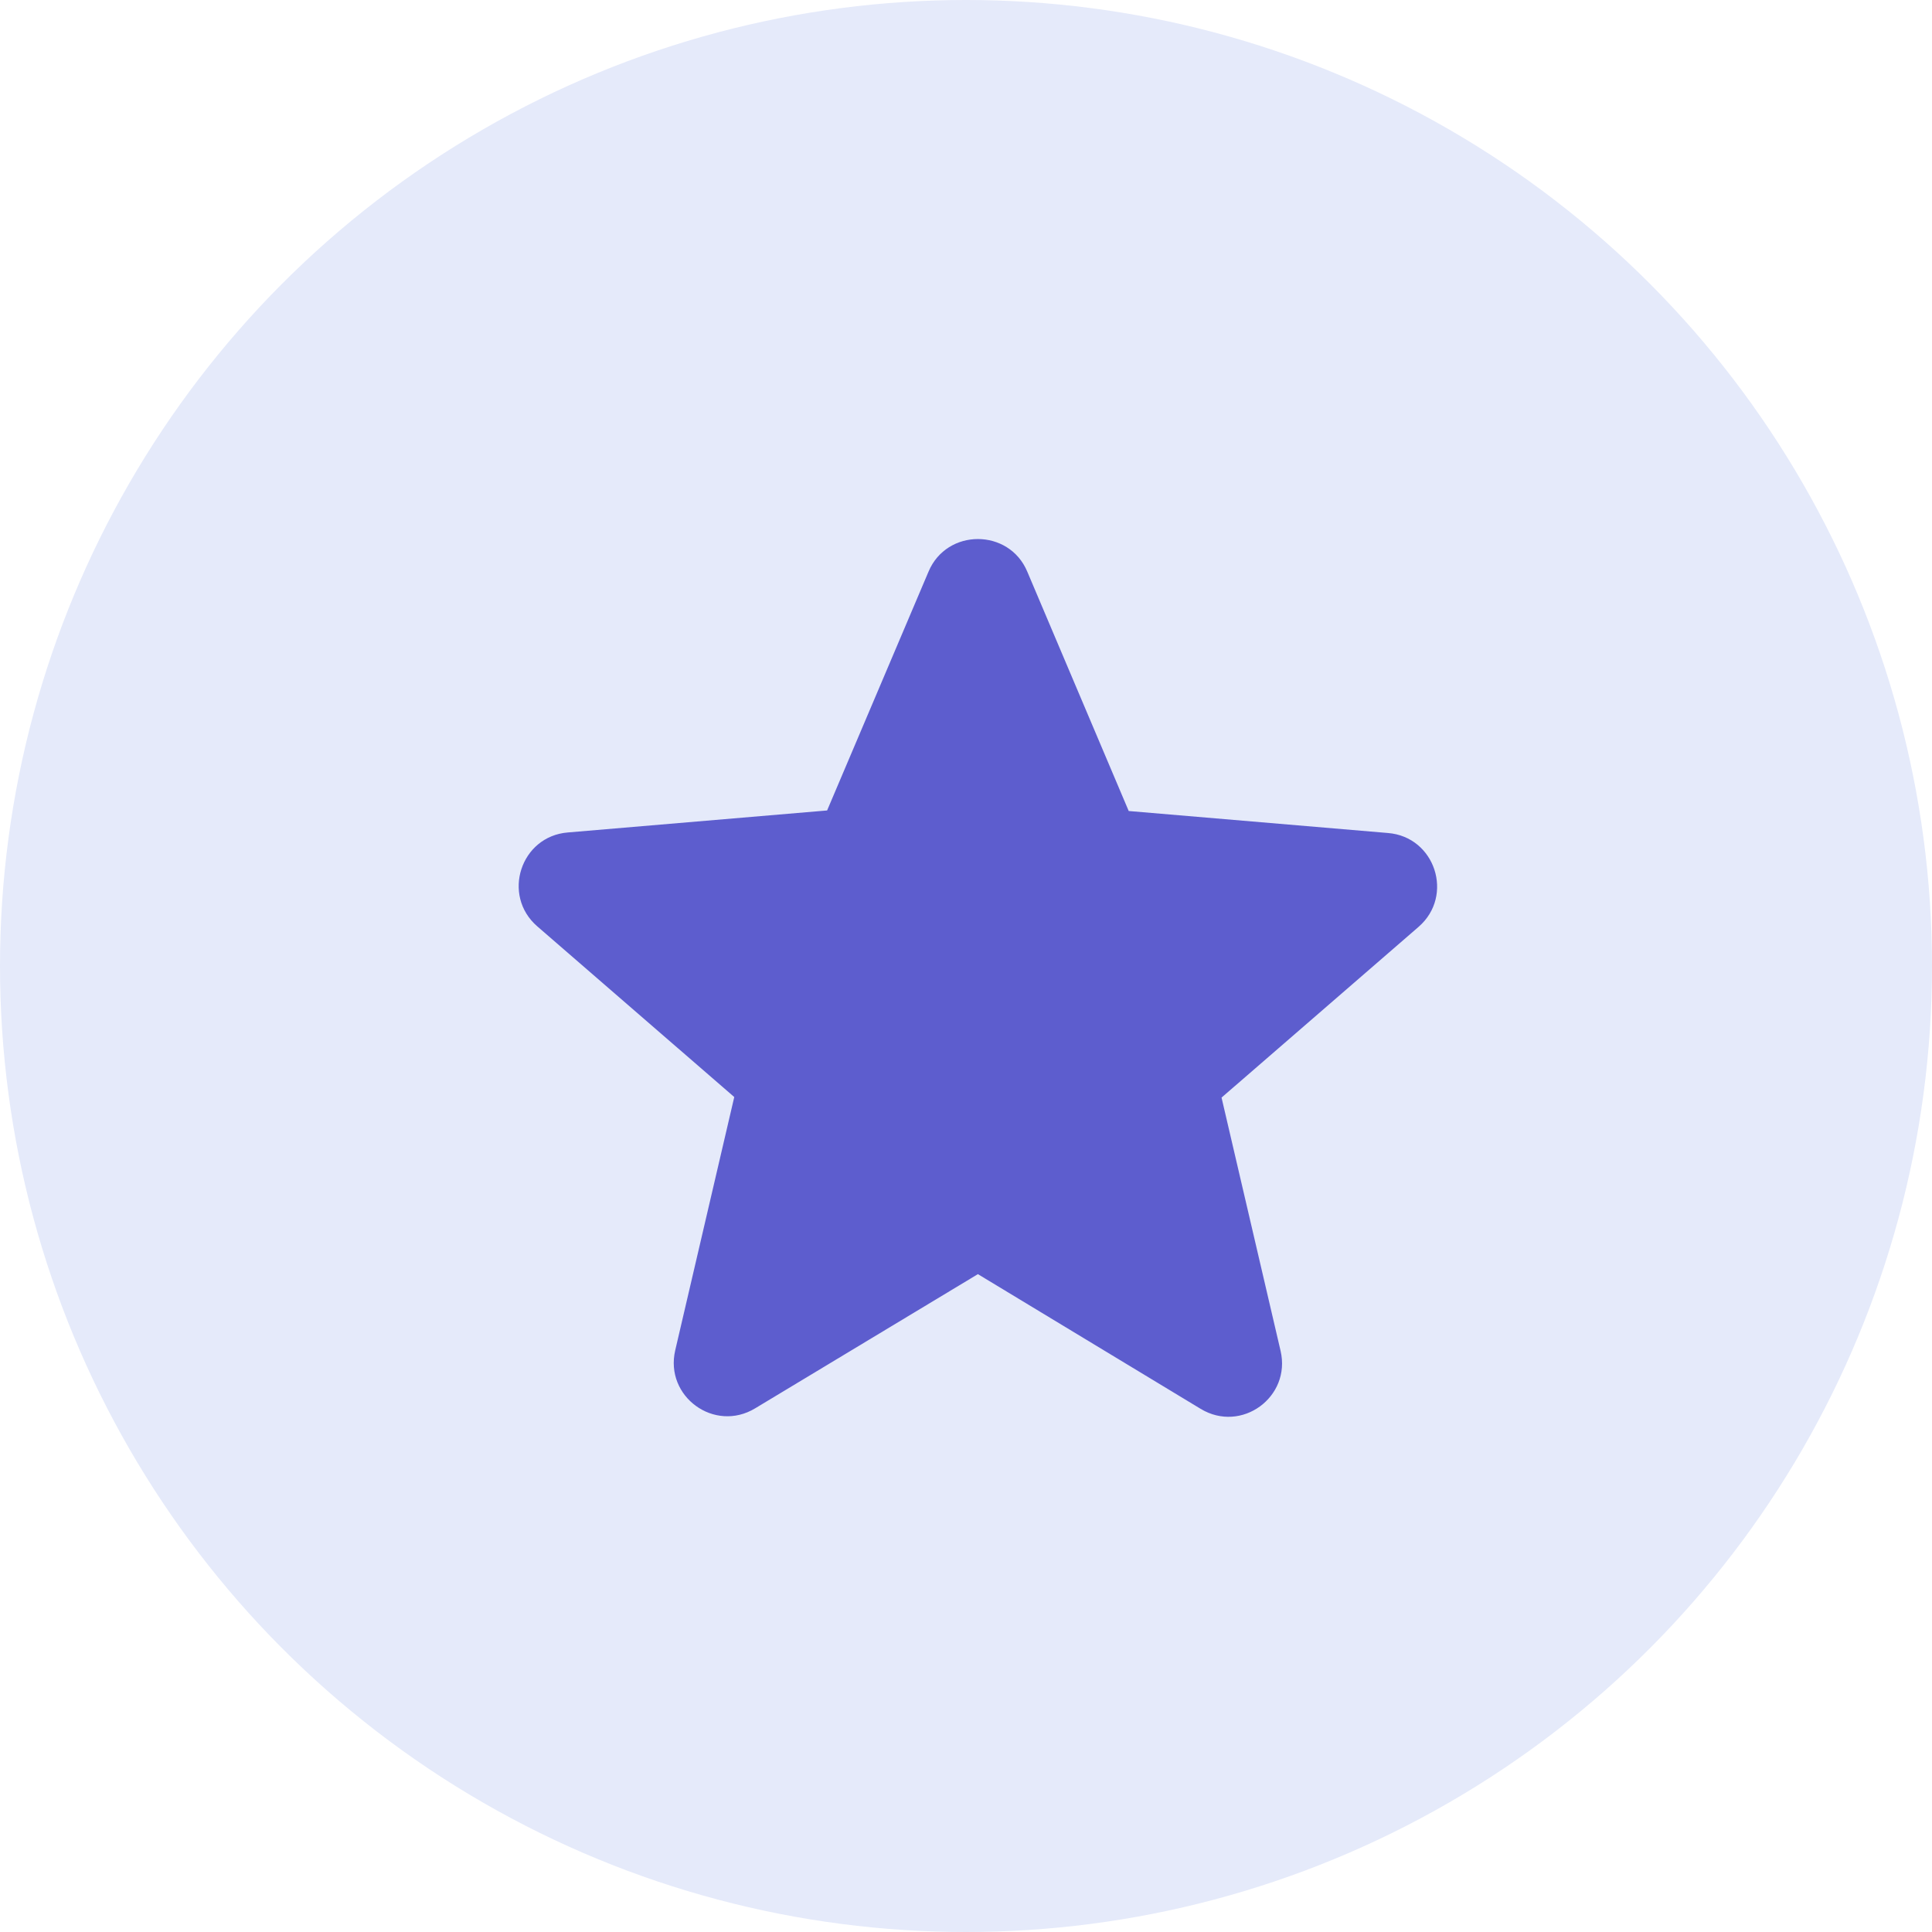
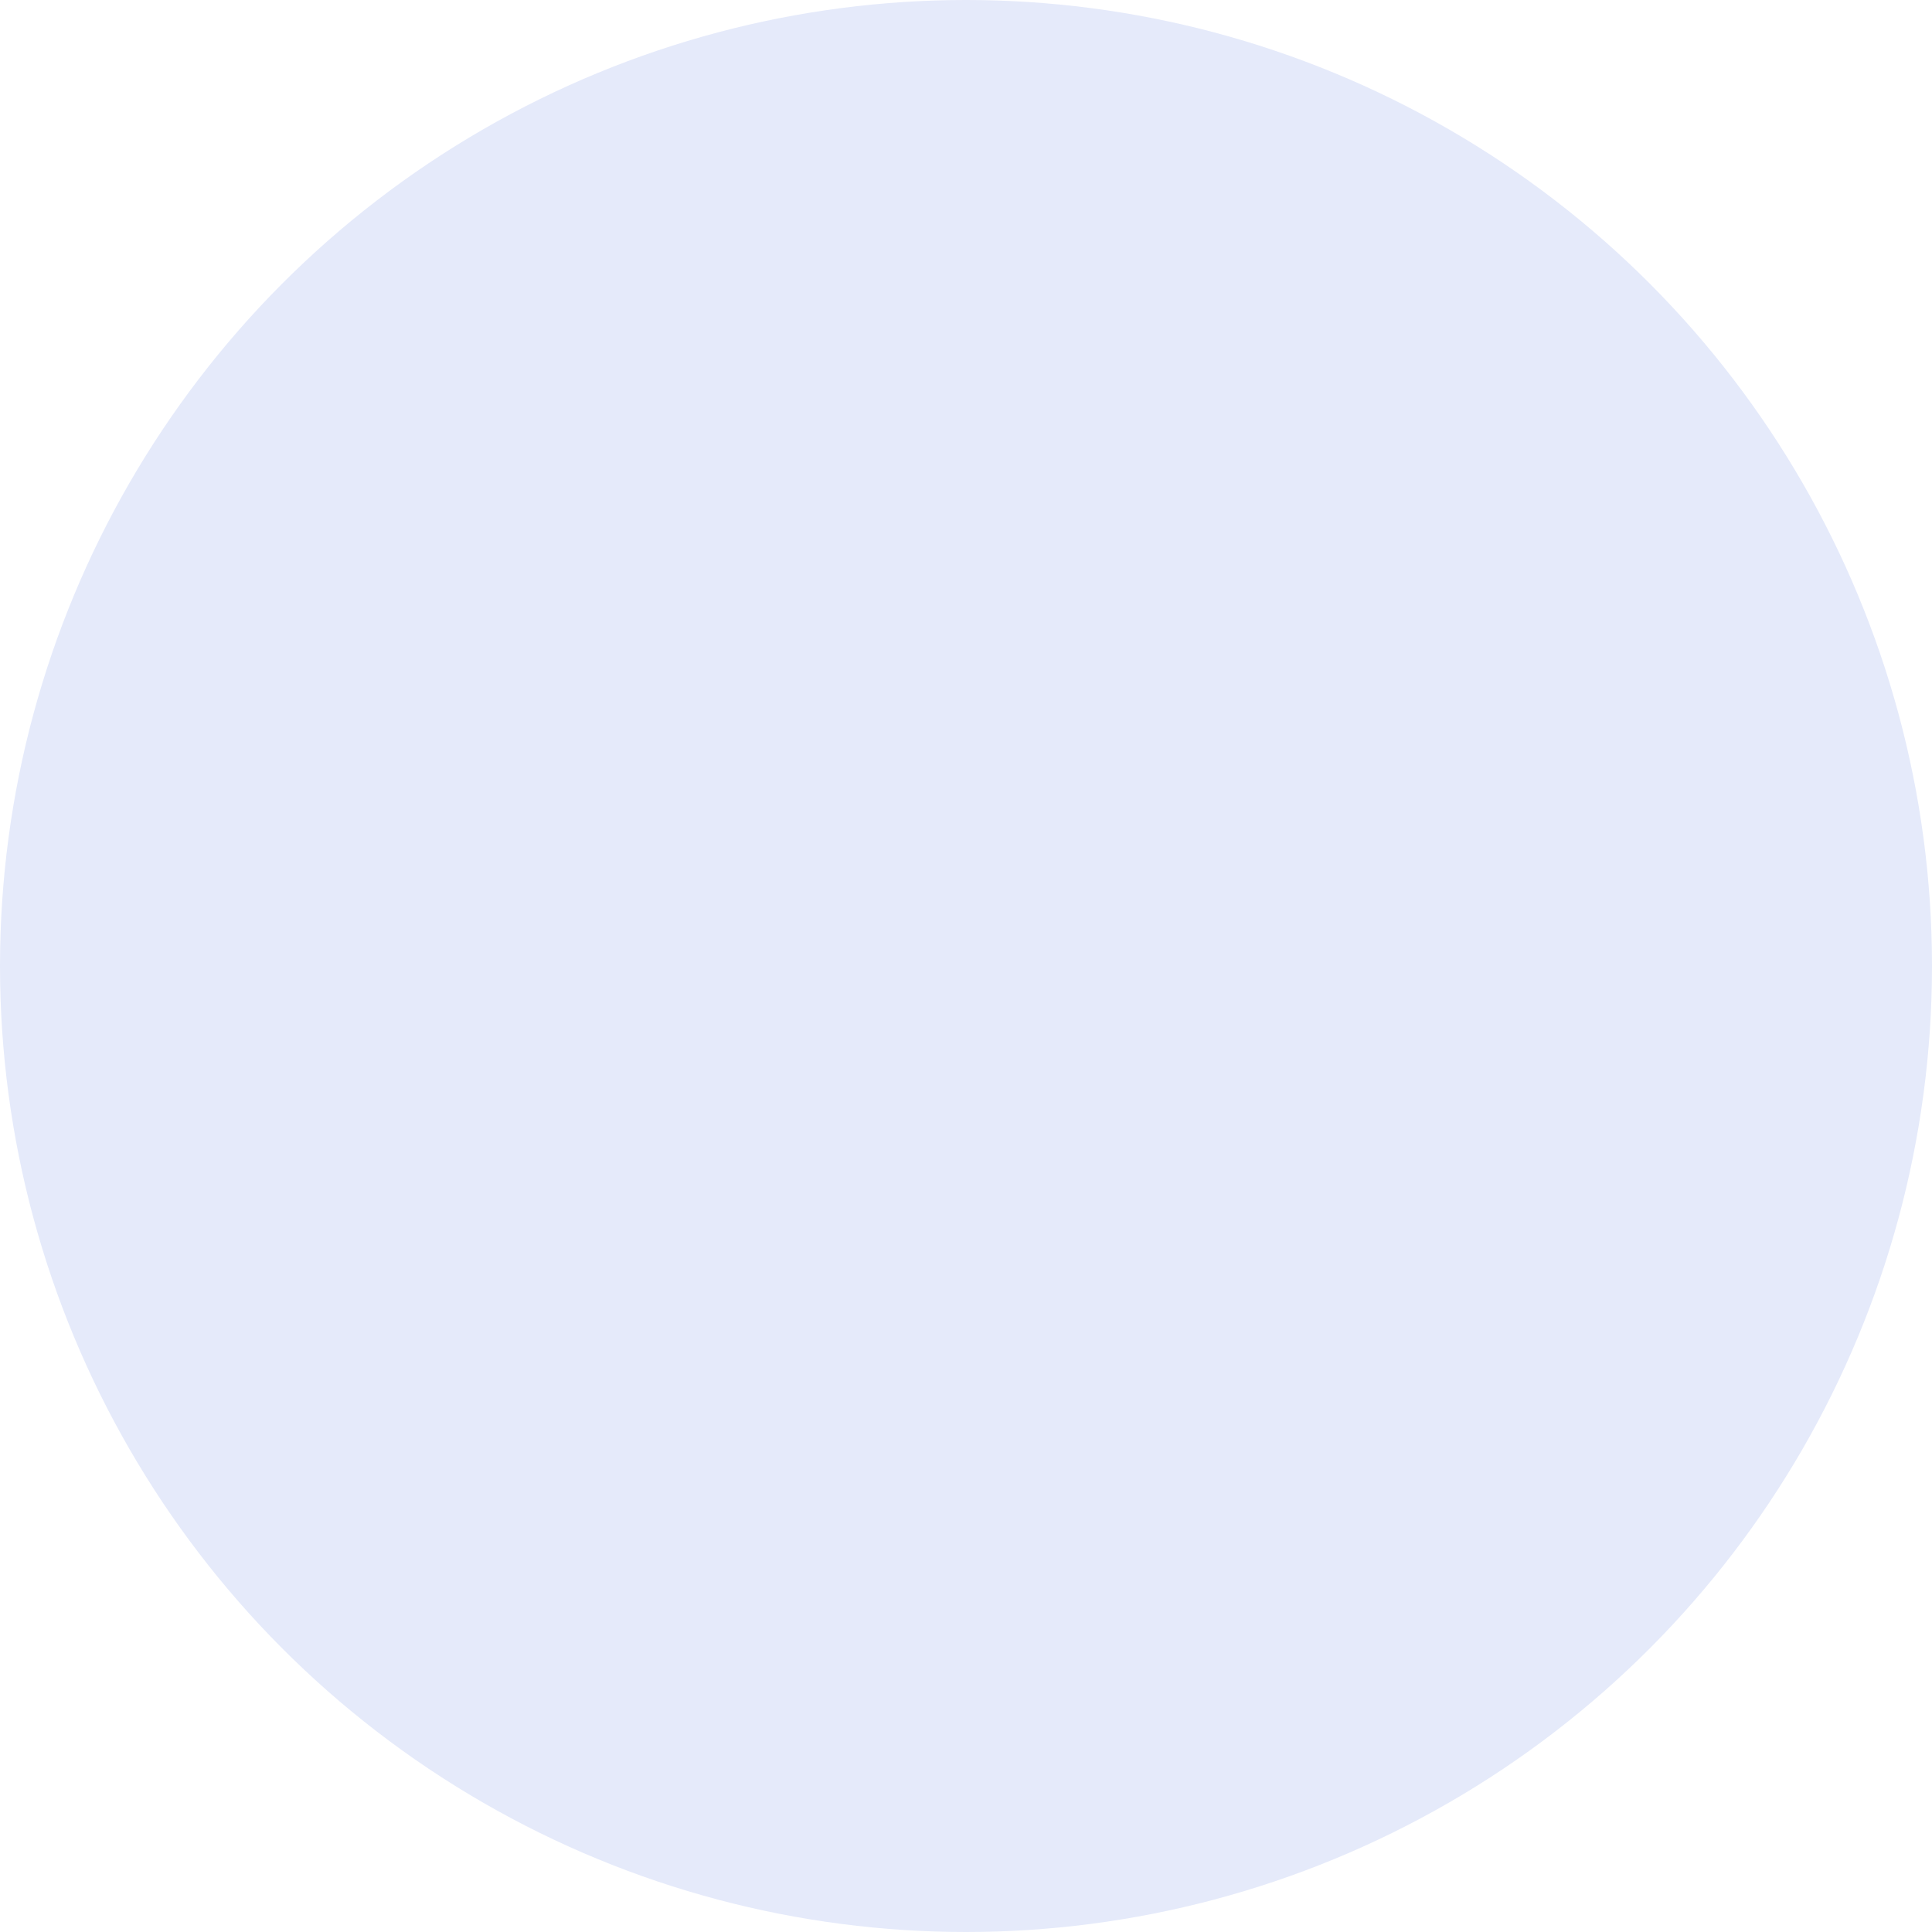
<svg xmlns="http://www.w3.org/2000/svg" width="81" height="81" viewBox="0 0 81 81" fill="none">
  <circle cx="40.5" cy="40.5" r="40.5" fill="#E5EAFA" />
-   <path d="M40.999 53.419L50.337 59.066C52.047 60.102 54.139 58.572 53.689 56.636L51.214 46.017L59.472 38.861C60.979 37.556 60.169 35.081 58.189 34.924L47.322 34.002L43.069 23.966C42.304 22.144 39.694 22.144 38.929 23.966L34.677 33.979L23.809 34.901C21.829 35.059 21.019 37.534 22.527 38.839L30.784 45.994L28.309 56.614C27.859 58.549 29.952 60.079 31.662 59.044L40.999 53.419Z" fill="#5D5DCE" />
</svg>